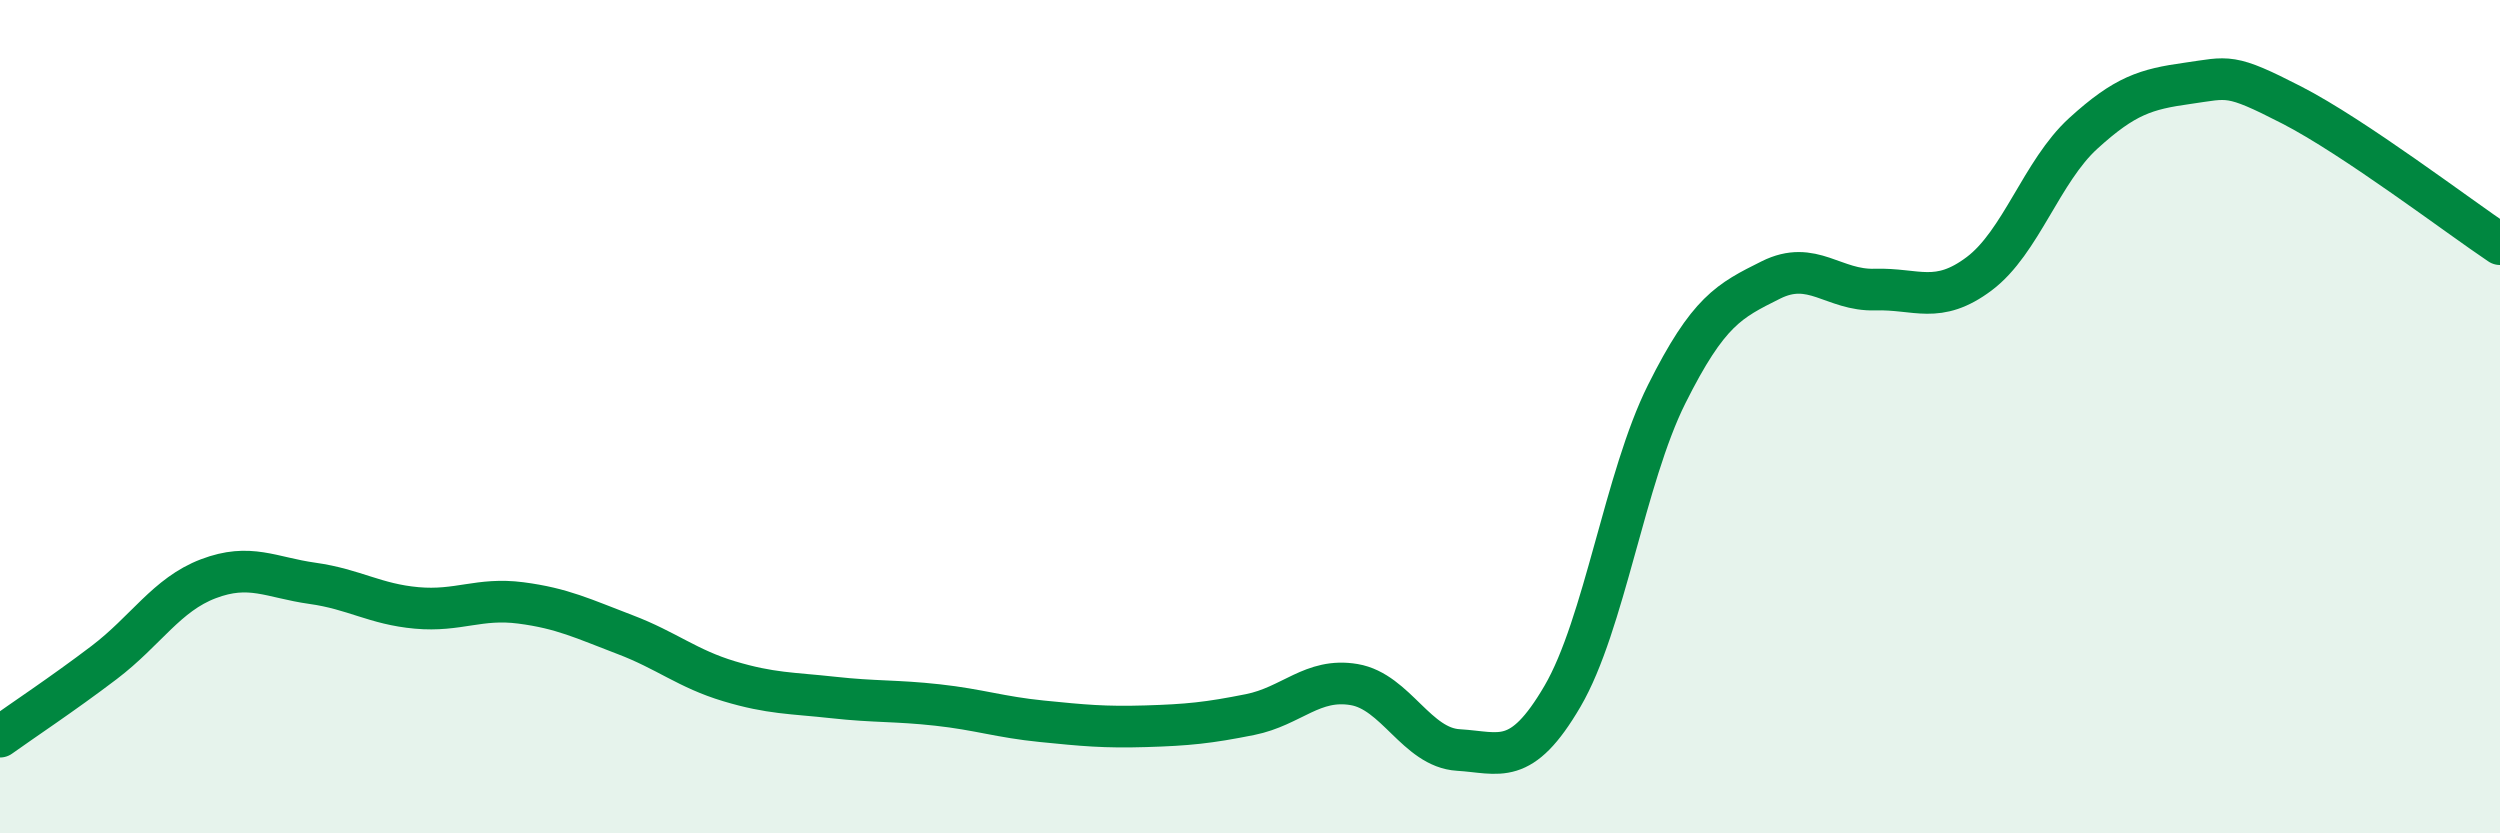
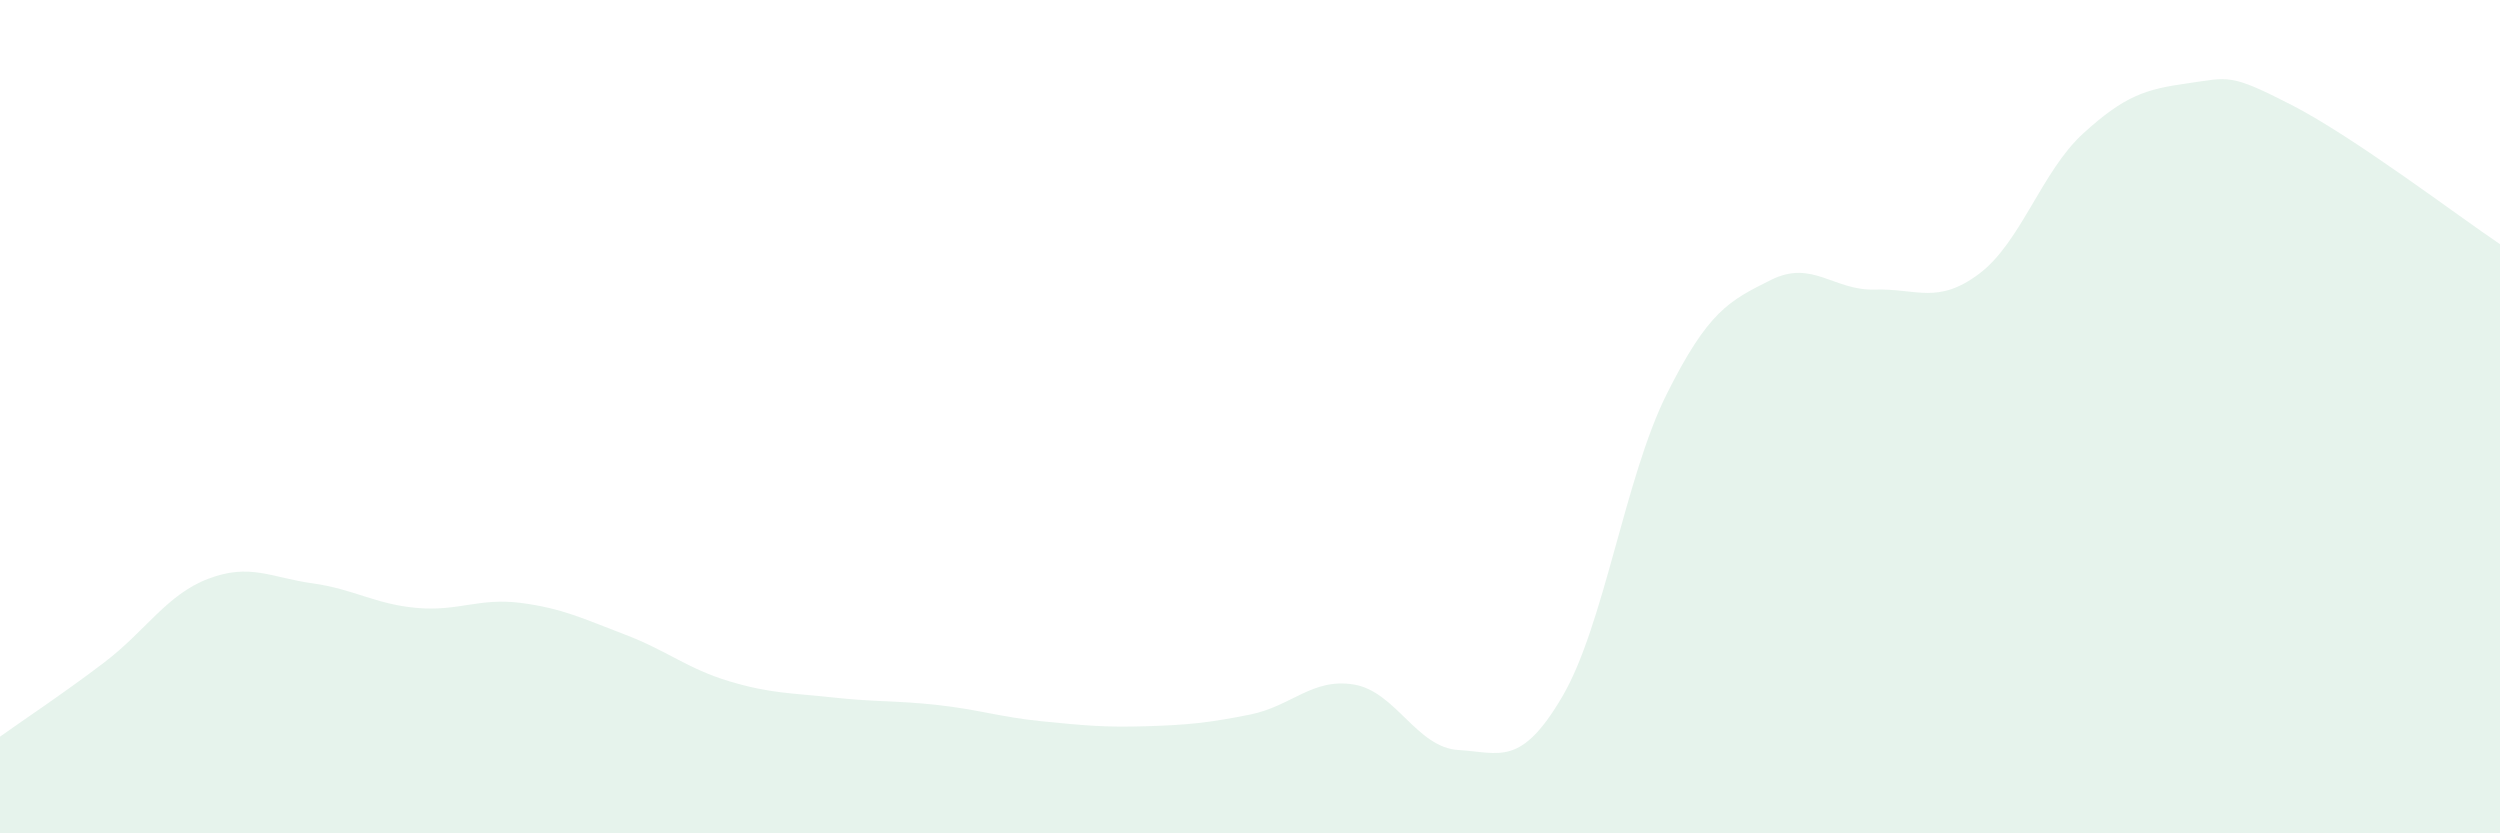
<svg xmlns="http://www.w3.org/2000/svg" width="60" height="20" viewBox="0 0 60 20">
  <path d="M 0,17.68 C 0.5,17.32 1.5,16.66 2.5,15.9 C 3.5,15.14 4,14.27 5,13.89 C 6,13.51 6.5,13.86 7.5,14 C 8.5,14.14 9,14.5 10,14.59 C 11,14.68 11.5,14.34 12.5,14.47 C 13.5,14.6 14,14.85 15,15.23 C 16,15.61 16.5,16.05 17.5,16.35 C 18.5,16.65 19,16.63 20,16.74 C 21,16.85 21.5,16.81 22.5,16.92 C 23.5,17.03 24,17.21 25,17.31 C 26,17.41 26.5,17.46 27.5,17.43 C 28.5,17.4 29,17.35 30,17.15 C 31,16.95 31.5,16.26 32.5,16.43 C 33.5,16.6 34,17.94 35,18 C 36,18.06 36.5,18.42 37.5,16.71 C 38.5,15 39,11.46 40,9.46 C 41,7.46 41.5,7.22 42.5,6.72 C 43.5,6.22 44,6.98 45,6.95 C 46,6.92 46.5,7.32 47.5,6.57 C 48.5,5.82 49,4.11 50,3.2 C 51,2.29 51.5,2.14 52.5,2 C 53.5,1.86 53.5,1.75 55,2.52 C 56.5,3.29 59,5.19 60,5.86L60 20L0 20Z" fill="#008740" opacity="0.1" stroke-linecap="round" stroke-linejoin="round" />
-   <path d="M 0,17.68 C 0.5,17.32 1.5,16.66 2.5,15.9 C 3.5,15.14 4,14.27 5,13.89 C 6,13.51 6.5,13.86 7.5,14 C 8.5,14.14 9,14.5 10,14.59 C 11,14.68 11.5,14.34 12.5,14.47 C 13.5,14.6 14,14.85 15,15.23 C 16,15.61 16.5,16.05 17.5,16.35 C 18.5,16.65 19,16.63 20,16.74 C 21,16.85 21.5,16.81 22.5,16.92 C 23.5,17.03 24,17.21 25,17.31 C 26,17.41 26.5,17.46 27.5,17.43 C 28.5,17.4 29,17.35 30,17.15 C 31,16.95 31.5,16.26 32.5,16.43 C 33.5,16.6 34,17.94 35,18 C 36,18.06 36.5,18.42 37.5,16.71 C 38.5,15 39,11.46 40,9.46 C 41,7.46 41.5,7.22 42.5,6.72 C 43.5,6.22 44,6.98 45,6.95 C 46,6.92 46.5,7.32 47.5,6.57 C 48.5,5.82 49,4.11 50,3.2 C 51,2.29 51.5,2.14 52.5,2 C 53.5,1.86 53.5,1.75 55,2.52 C 56.5,3.29 59,5.19 60,5.86" stroke="#008740" stroke-width="1" fill="none" stroke-linecap="round" stroke-linejoin="round" />
</svg>